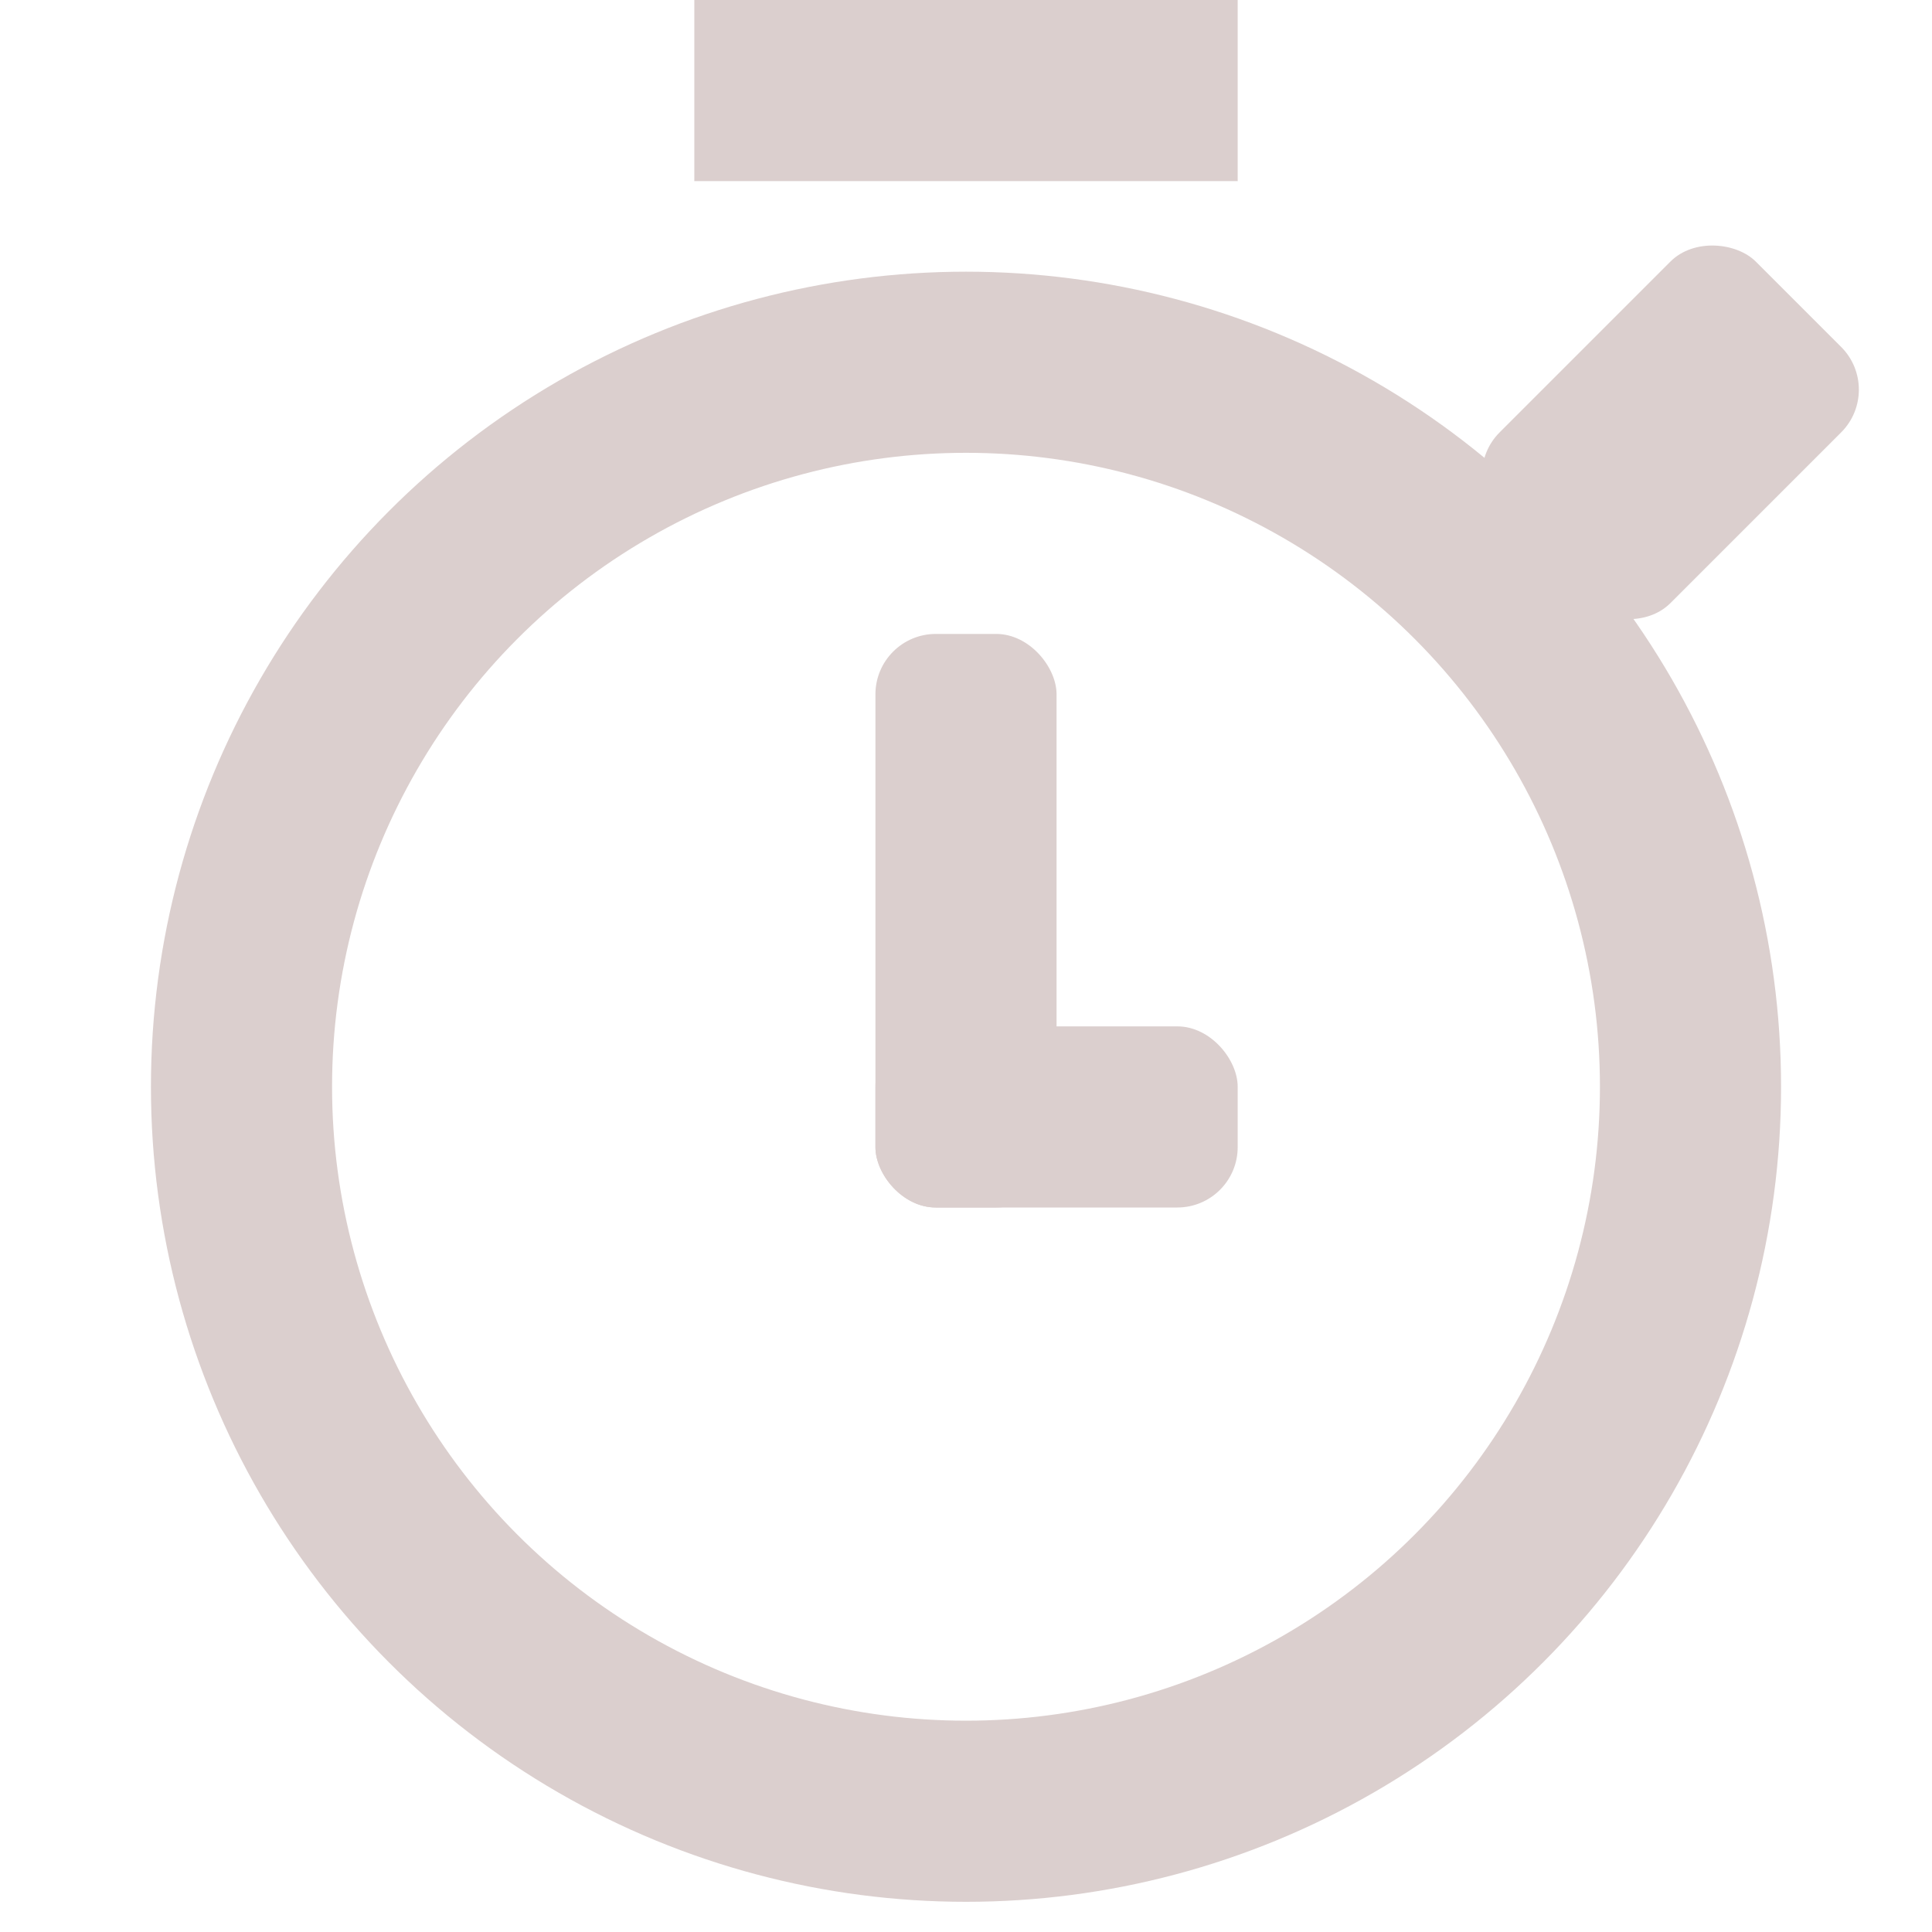
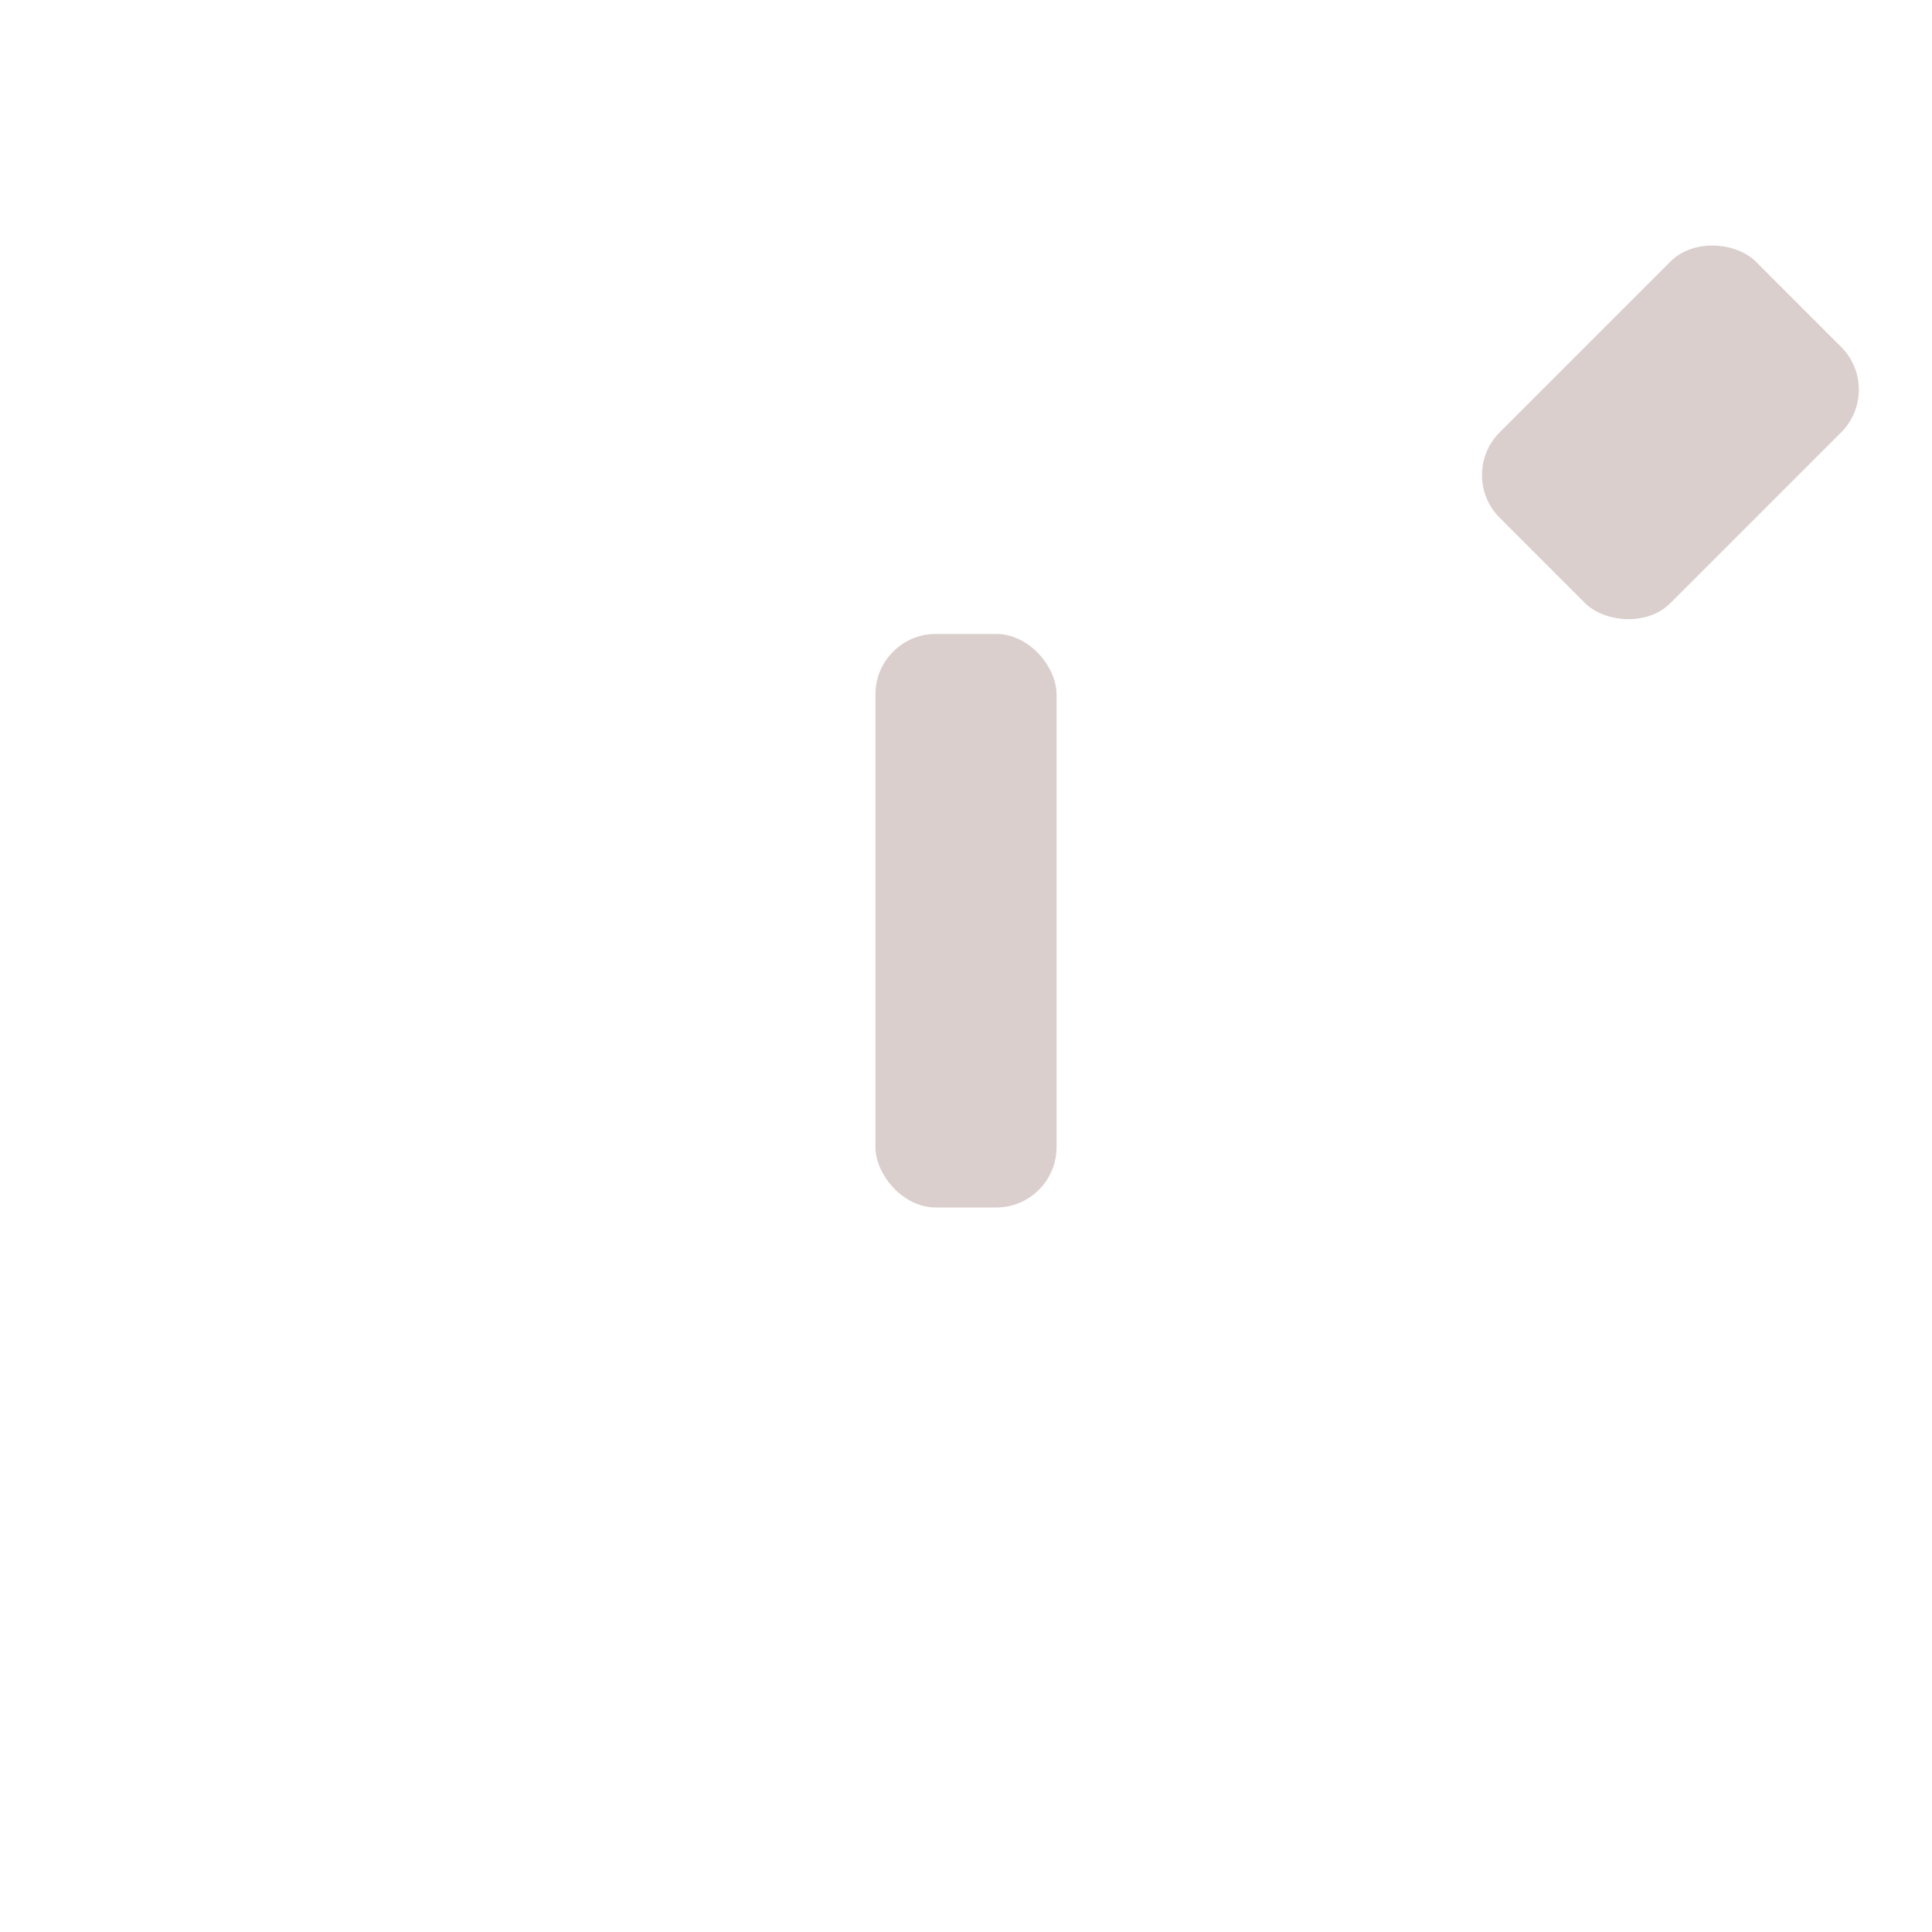
<svg xmlns="http://www.w3.org/2000/svg" viewBox="0 0 128 128" stroke-width="12">
-   <rect x="46" y="0" width="36" height="12" fill="#DBCFCE" />
-   <circle cx="64" cy="72" r="48" fill="none" stroke="#DBCFCE" />
  <rect x="58" y="42" width="12" height="38" rx="4" ry="4" fill="#DBCFCE" />
-   <rect x="58" y="68" width="24" height="12" rx="4" ry="4" fill="#DBCFCE" />
  <rect x="110" y="64" width="24" height="16" rx="4" ry="4" fill="#DBCFCE" transform="rotate(-45,64,64)" />
</svg>